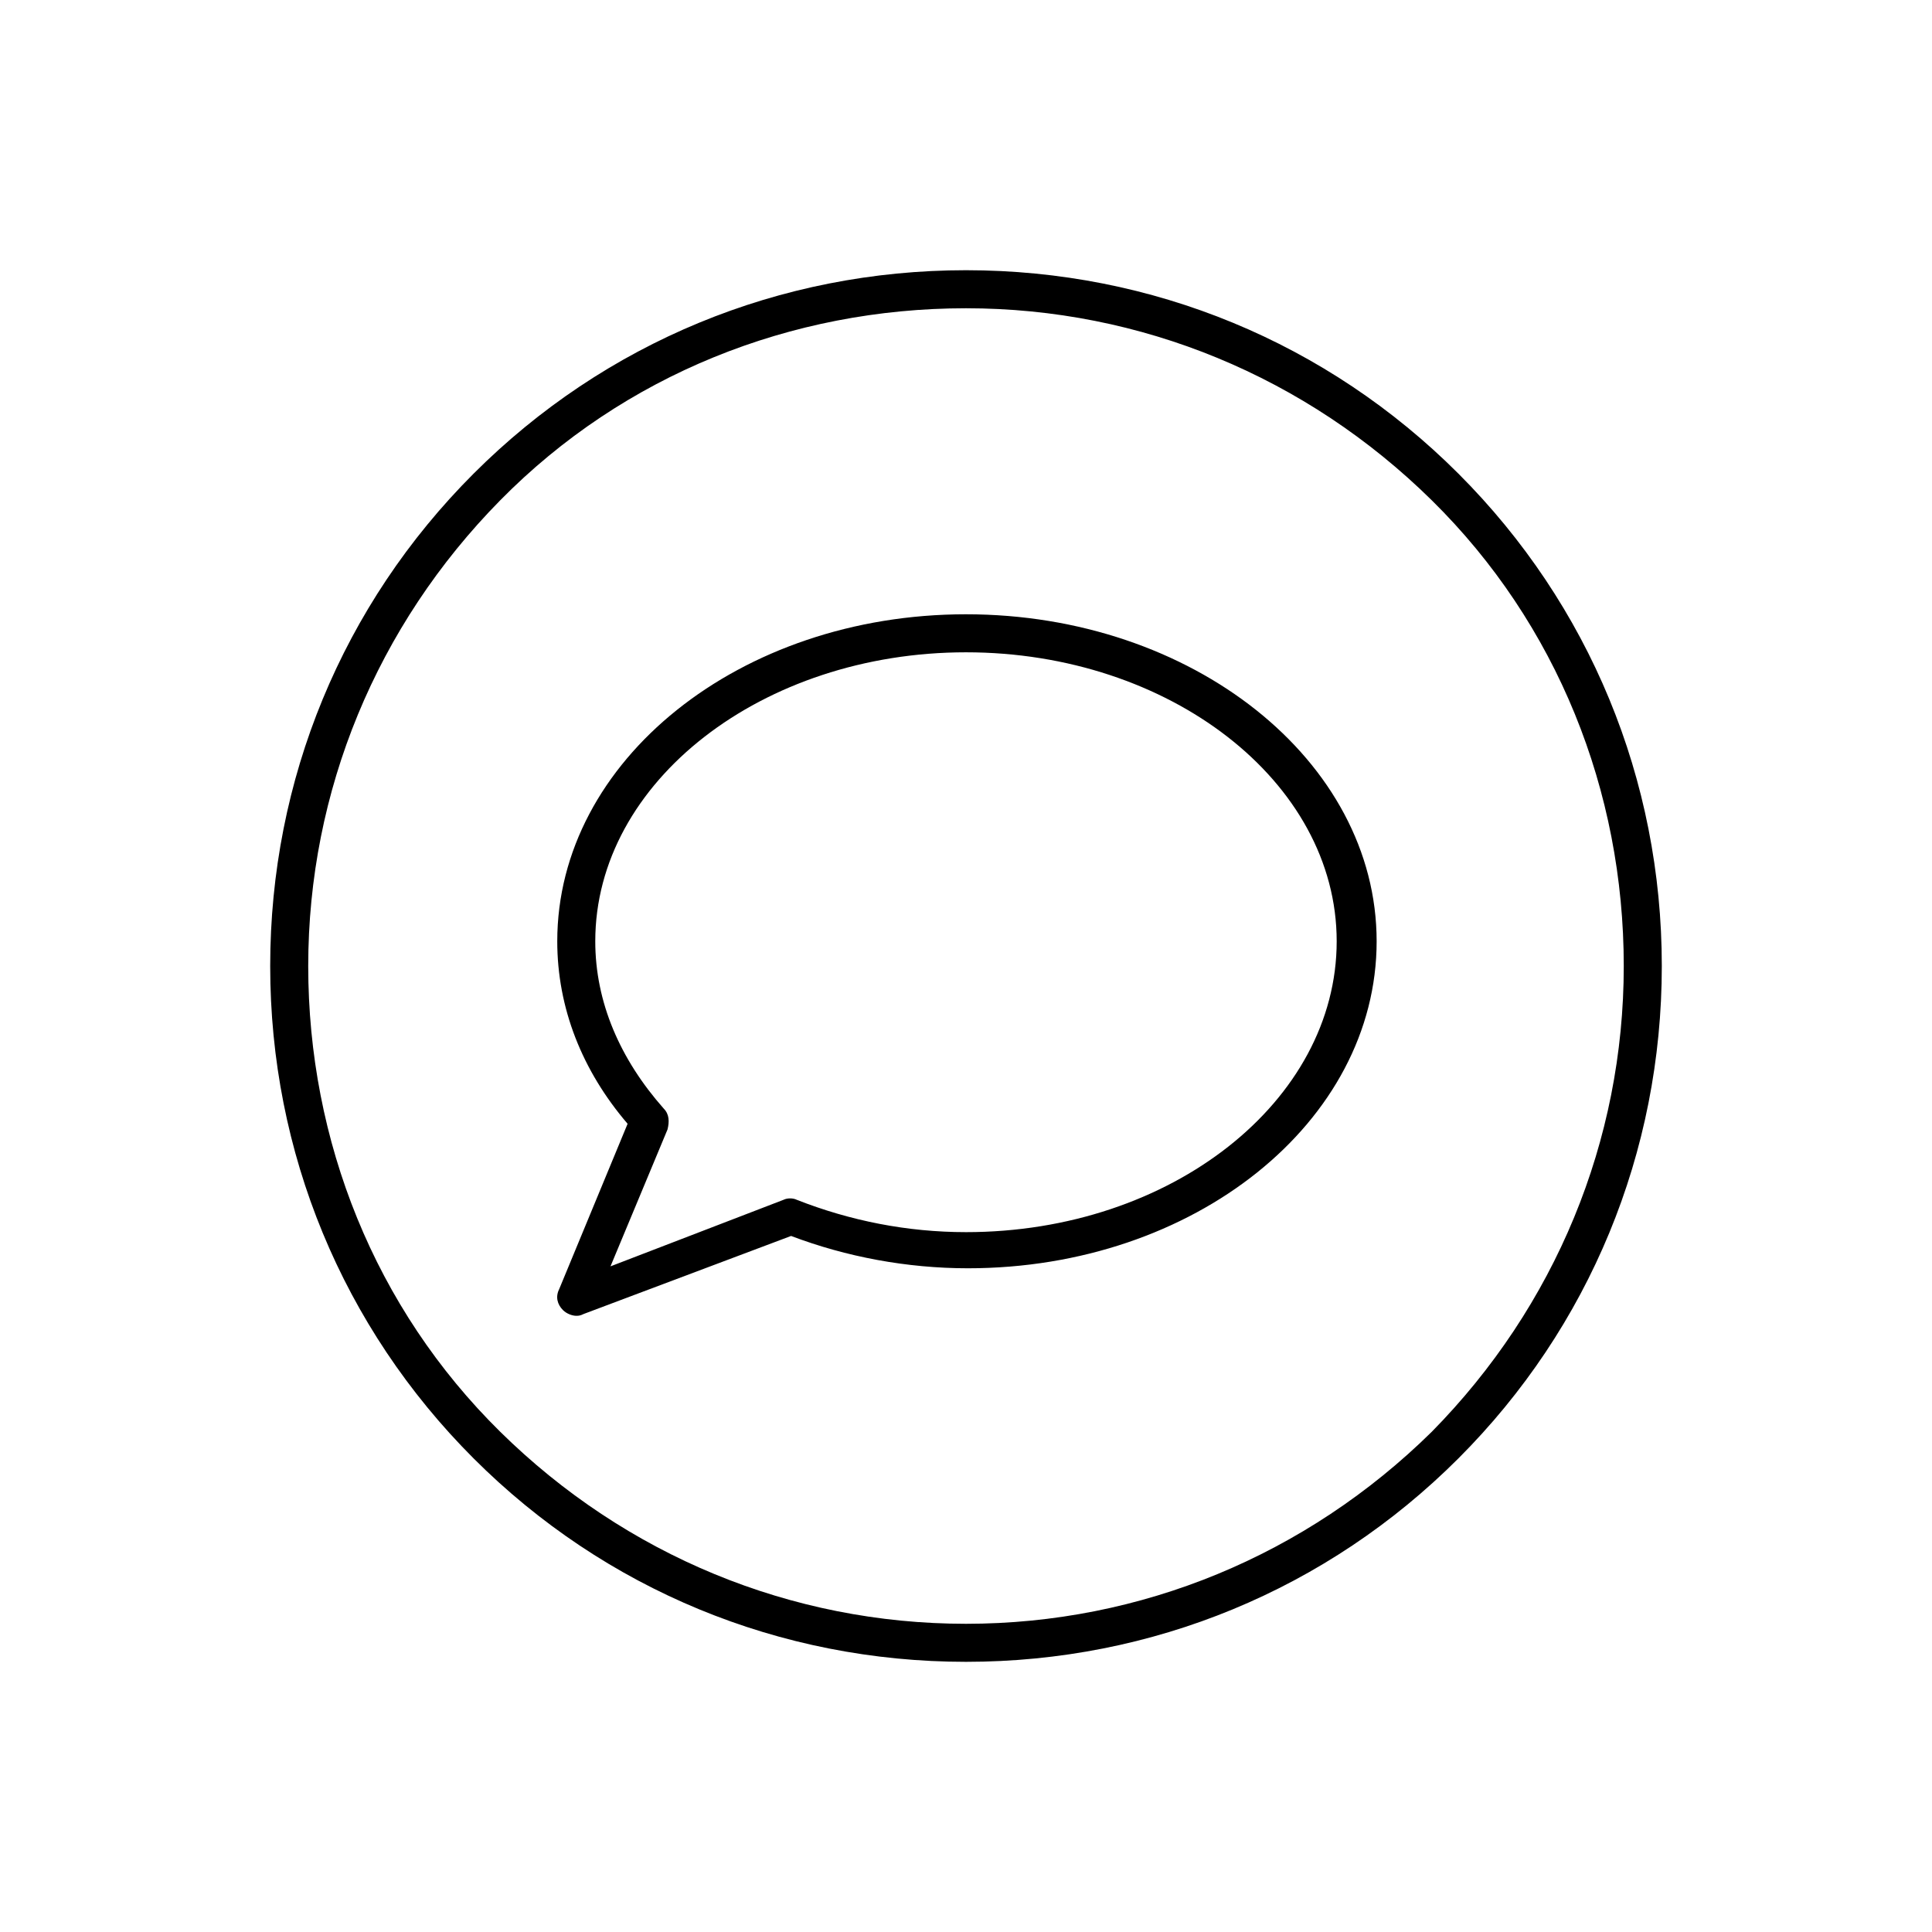
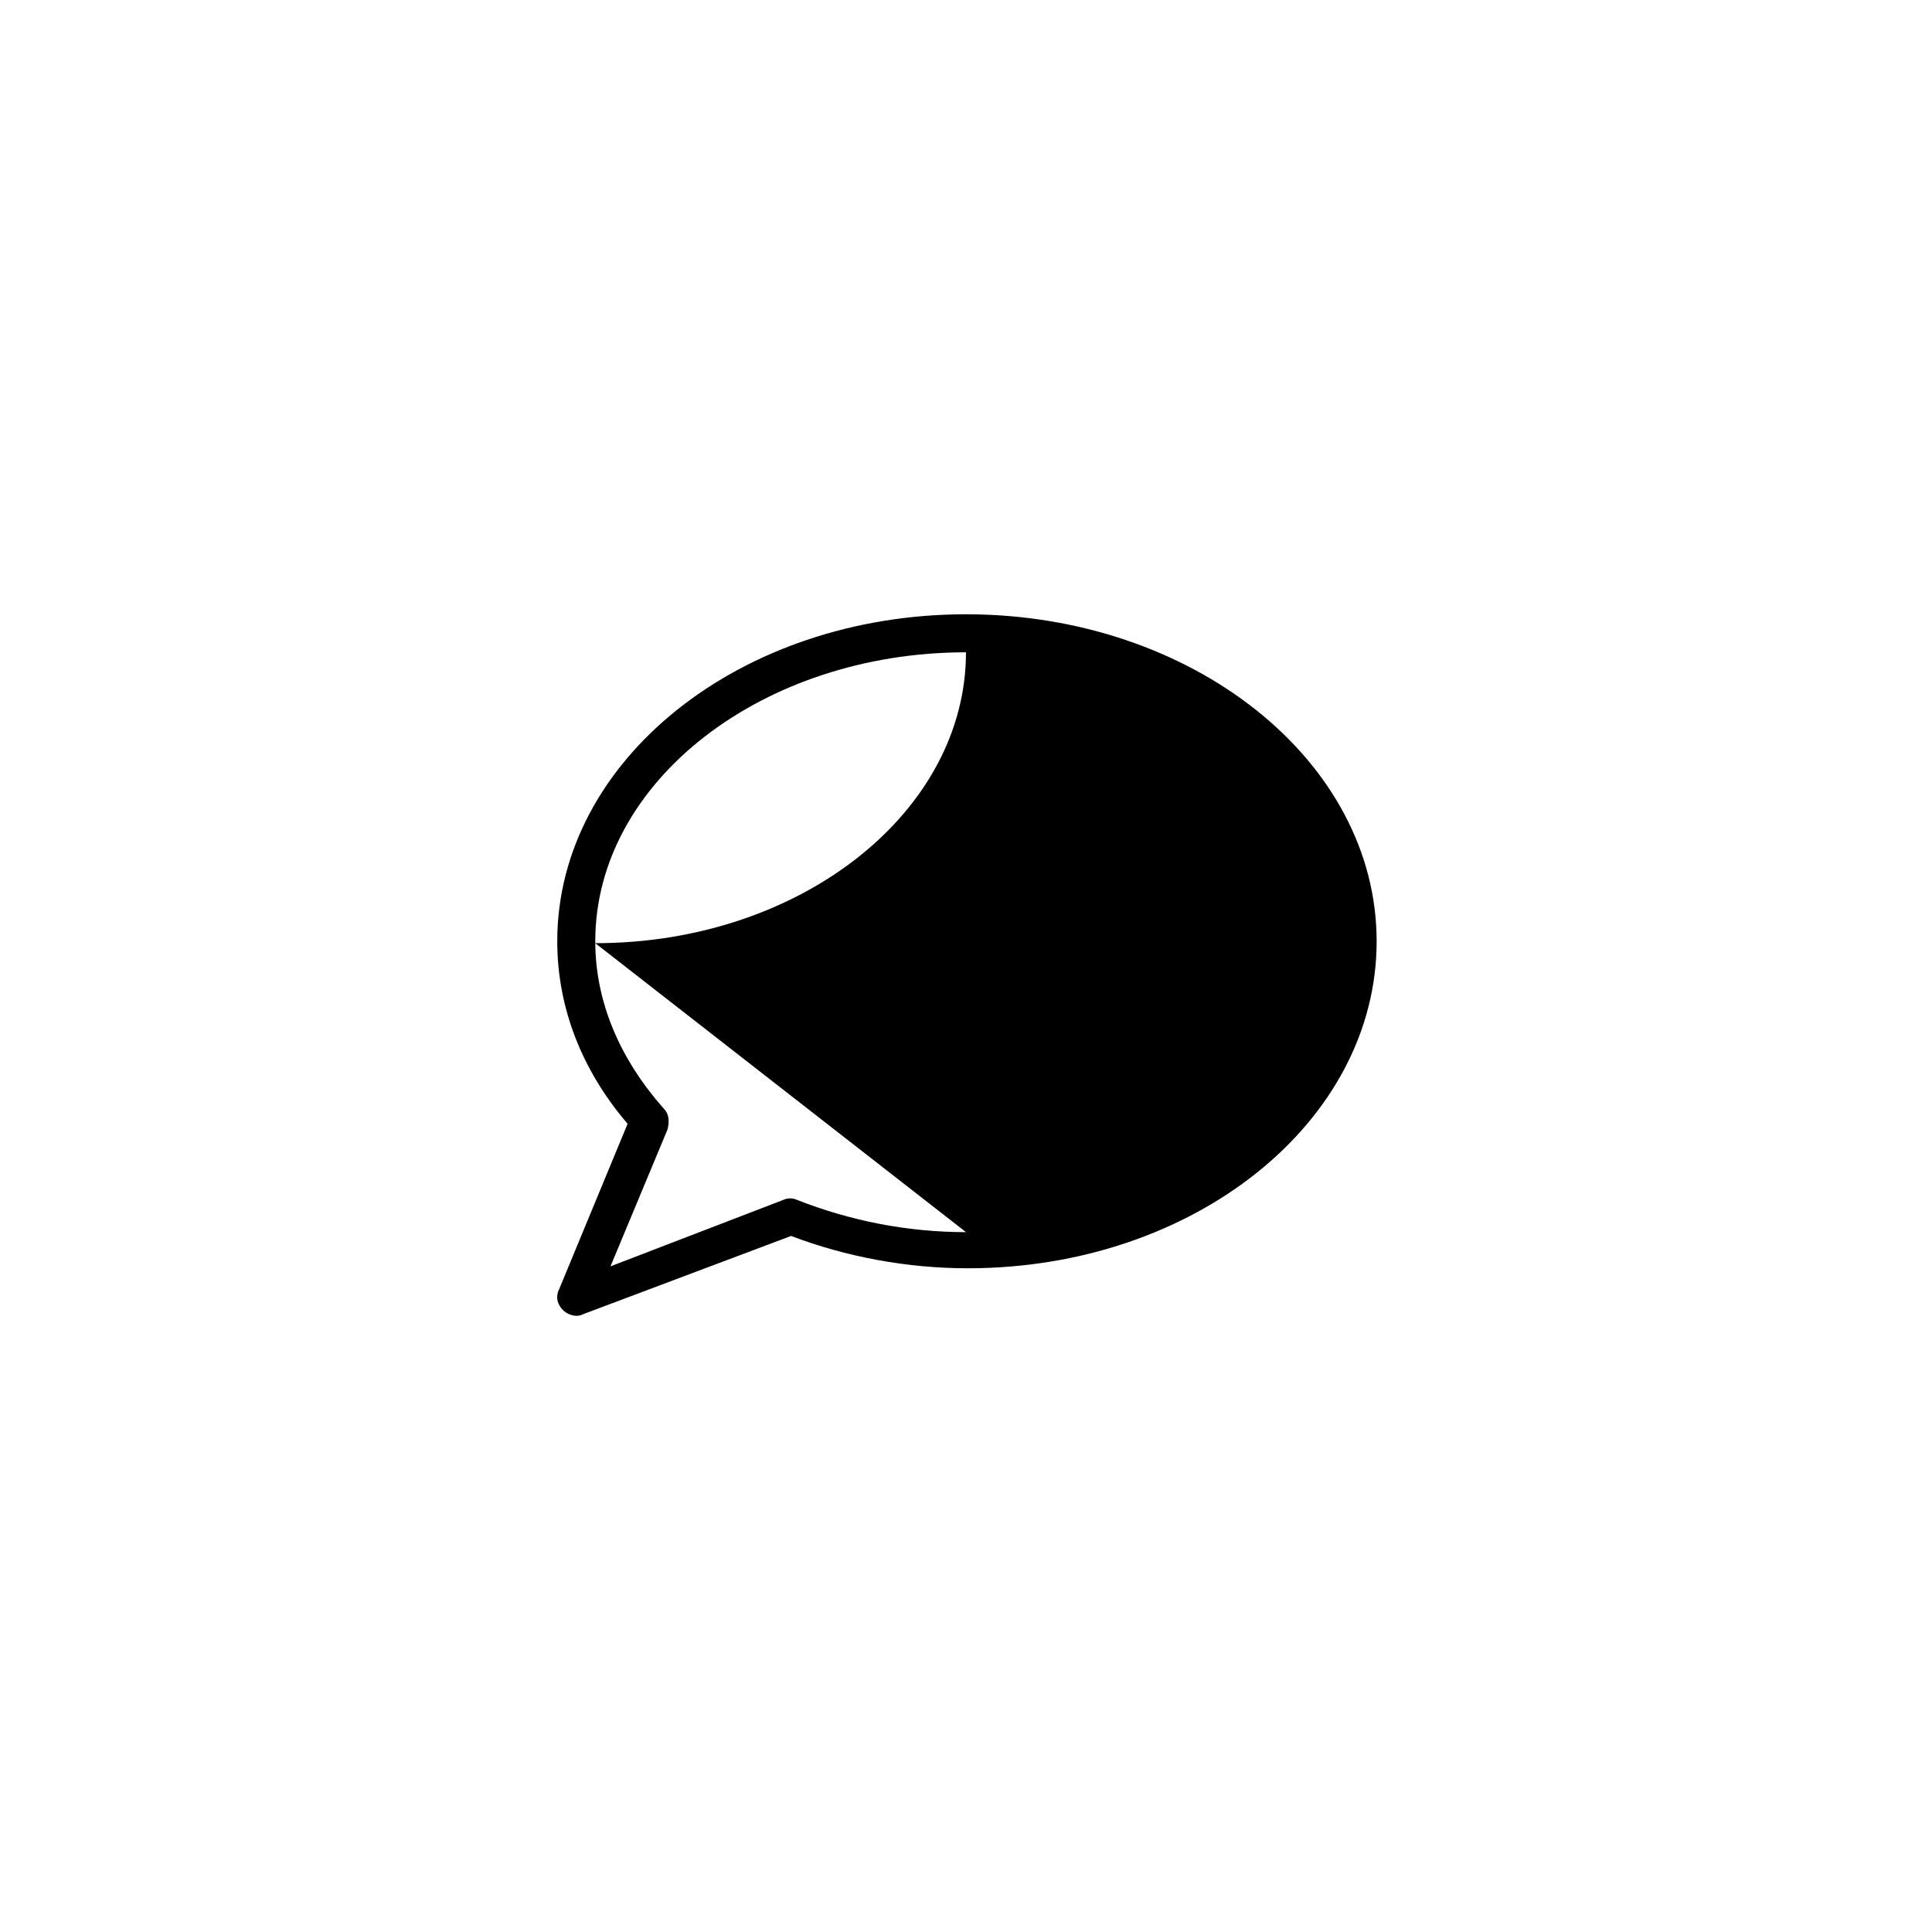
<svg xmlns="http://www.w3.org/2000/svg" fill="#000000" width="800px" height="800px" version="1.1" viewBox="144 144 512 512">
  <g>
-     <path d="m400 215.61c-49.375 0-95.723 19.145-130.49 53.906-34.762 34.762-53.906 81.113-53.906 130.49s19.145 95.723 53.906 130.49c34.762 34.758 81.113 53.906 130.49 53.906s95.723-19.145 130.49-53.906c34.758-34.766 53.906-81.117 53.906-130.49 0-49.375-19.145-95.723-53.906-130.49-34.766-34.762-81.117-53.906-130.49-53.906zm123.43 307.83c-33.254 32.746-77.086 50.883-123.43 50.883-46.352 0-90.184-18.137-123.43-50.883-33.254-32.75-50.887-77.086-50.887-123.43 0-46.352 18.137-90.184 50.887-123.43 32.746-33.254 77.082-50.887 123.43-50.887 46.348 0 90.18 18.137 123.43 50.887 33.25 32.746 50.883 77.082 50.883 123.43 0 46.348-18.137 90.18-50.883 123.43z" />
-     <path d="m400 306.79c-59.953 0-108.32 38.793-108.32 86.656 0 17.633 6.551 34.258 18.641 48.367l-18.137 43.832c-1.008 2.016-0.504 4.031 1.008 5.543 1.008 1.008 2.519 1.512 3.527 1.512 0.504 0 1.008 0 2.016-0.504l54.914-20.656c14.609 5.543 30.73 8.566 46.855 8.566 59.953 0 108.32-38.793 108.32-86.656-0.004-47.867-48.871-86.66-108.82-86.66zm0 163.74c-15.617 0-30.73-3.023-44.84-8.566-1.008-0.504-2.519-0.504-3.527 0l-45.848 17.633 15.113-36.273c0.504-2.016 0.504-4.031-1.008-5.543-11.586-13.098-18.137-28.215-18.137-44.336 0-42.32 44.336-76.578 98.242-76.578s98.242 34.258 98.242 76.578c0.004 42.324-43.828 77.086-98.238 77.086z" />
+     <path d="m400 306.79c-59.953 0-108.32 38.793-108.32 86.656 0 17.633 6.551 34.258 18.641 48.367l-18.137 43.832c-1.008 2.016-0.504 4.031 1.008 5.543 1.008 1.008 2.519 1.512 3.527 1.512 0.504 0 1.008 0 2.016-0.504l54.914-20.656c14.609 5.543 30.73 8.566 46.855 8.566 59.953 0 108.32-38.793 108.32-86.656-0.004-47.867-48.871-86.66-108.82-86.66zm0 163.74c-15.617 0-30.73-3.023-44.84-8.566-1.008-0.504-2.519-0.504-3.527 0l-45.848 17.633 15.113-36.273c0.504-2.016 0.504-4.031-1.008-5.543-11.586-13.098-18.137-28.215-18.137-44.336 0-42.32 44.336-76.578 98.242-76.578c0.004 42.324-43.828 77.086-98.238 77.086z" />
  </g>
</svg>